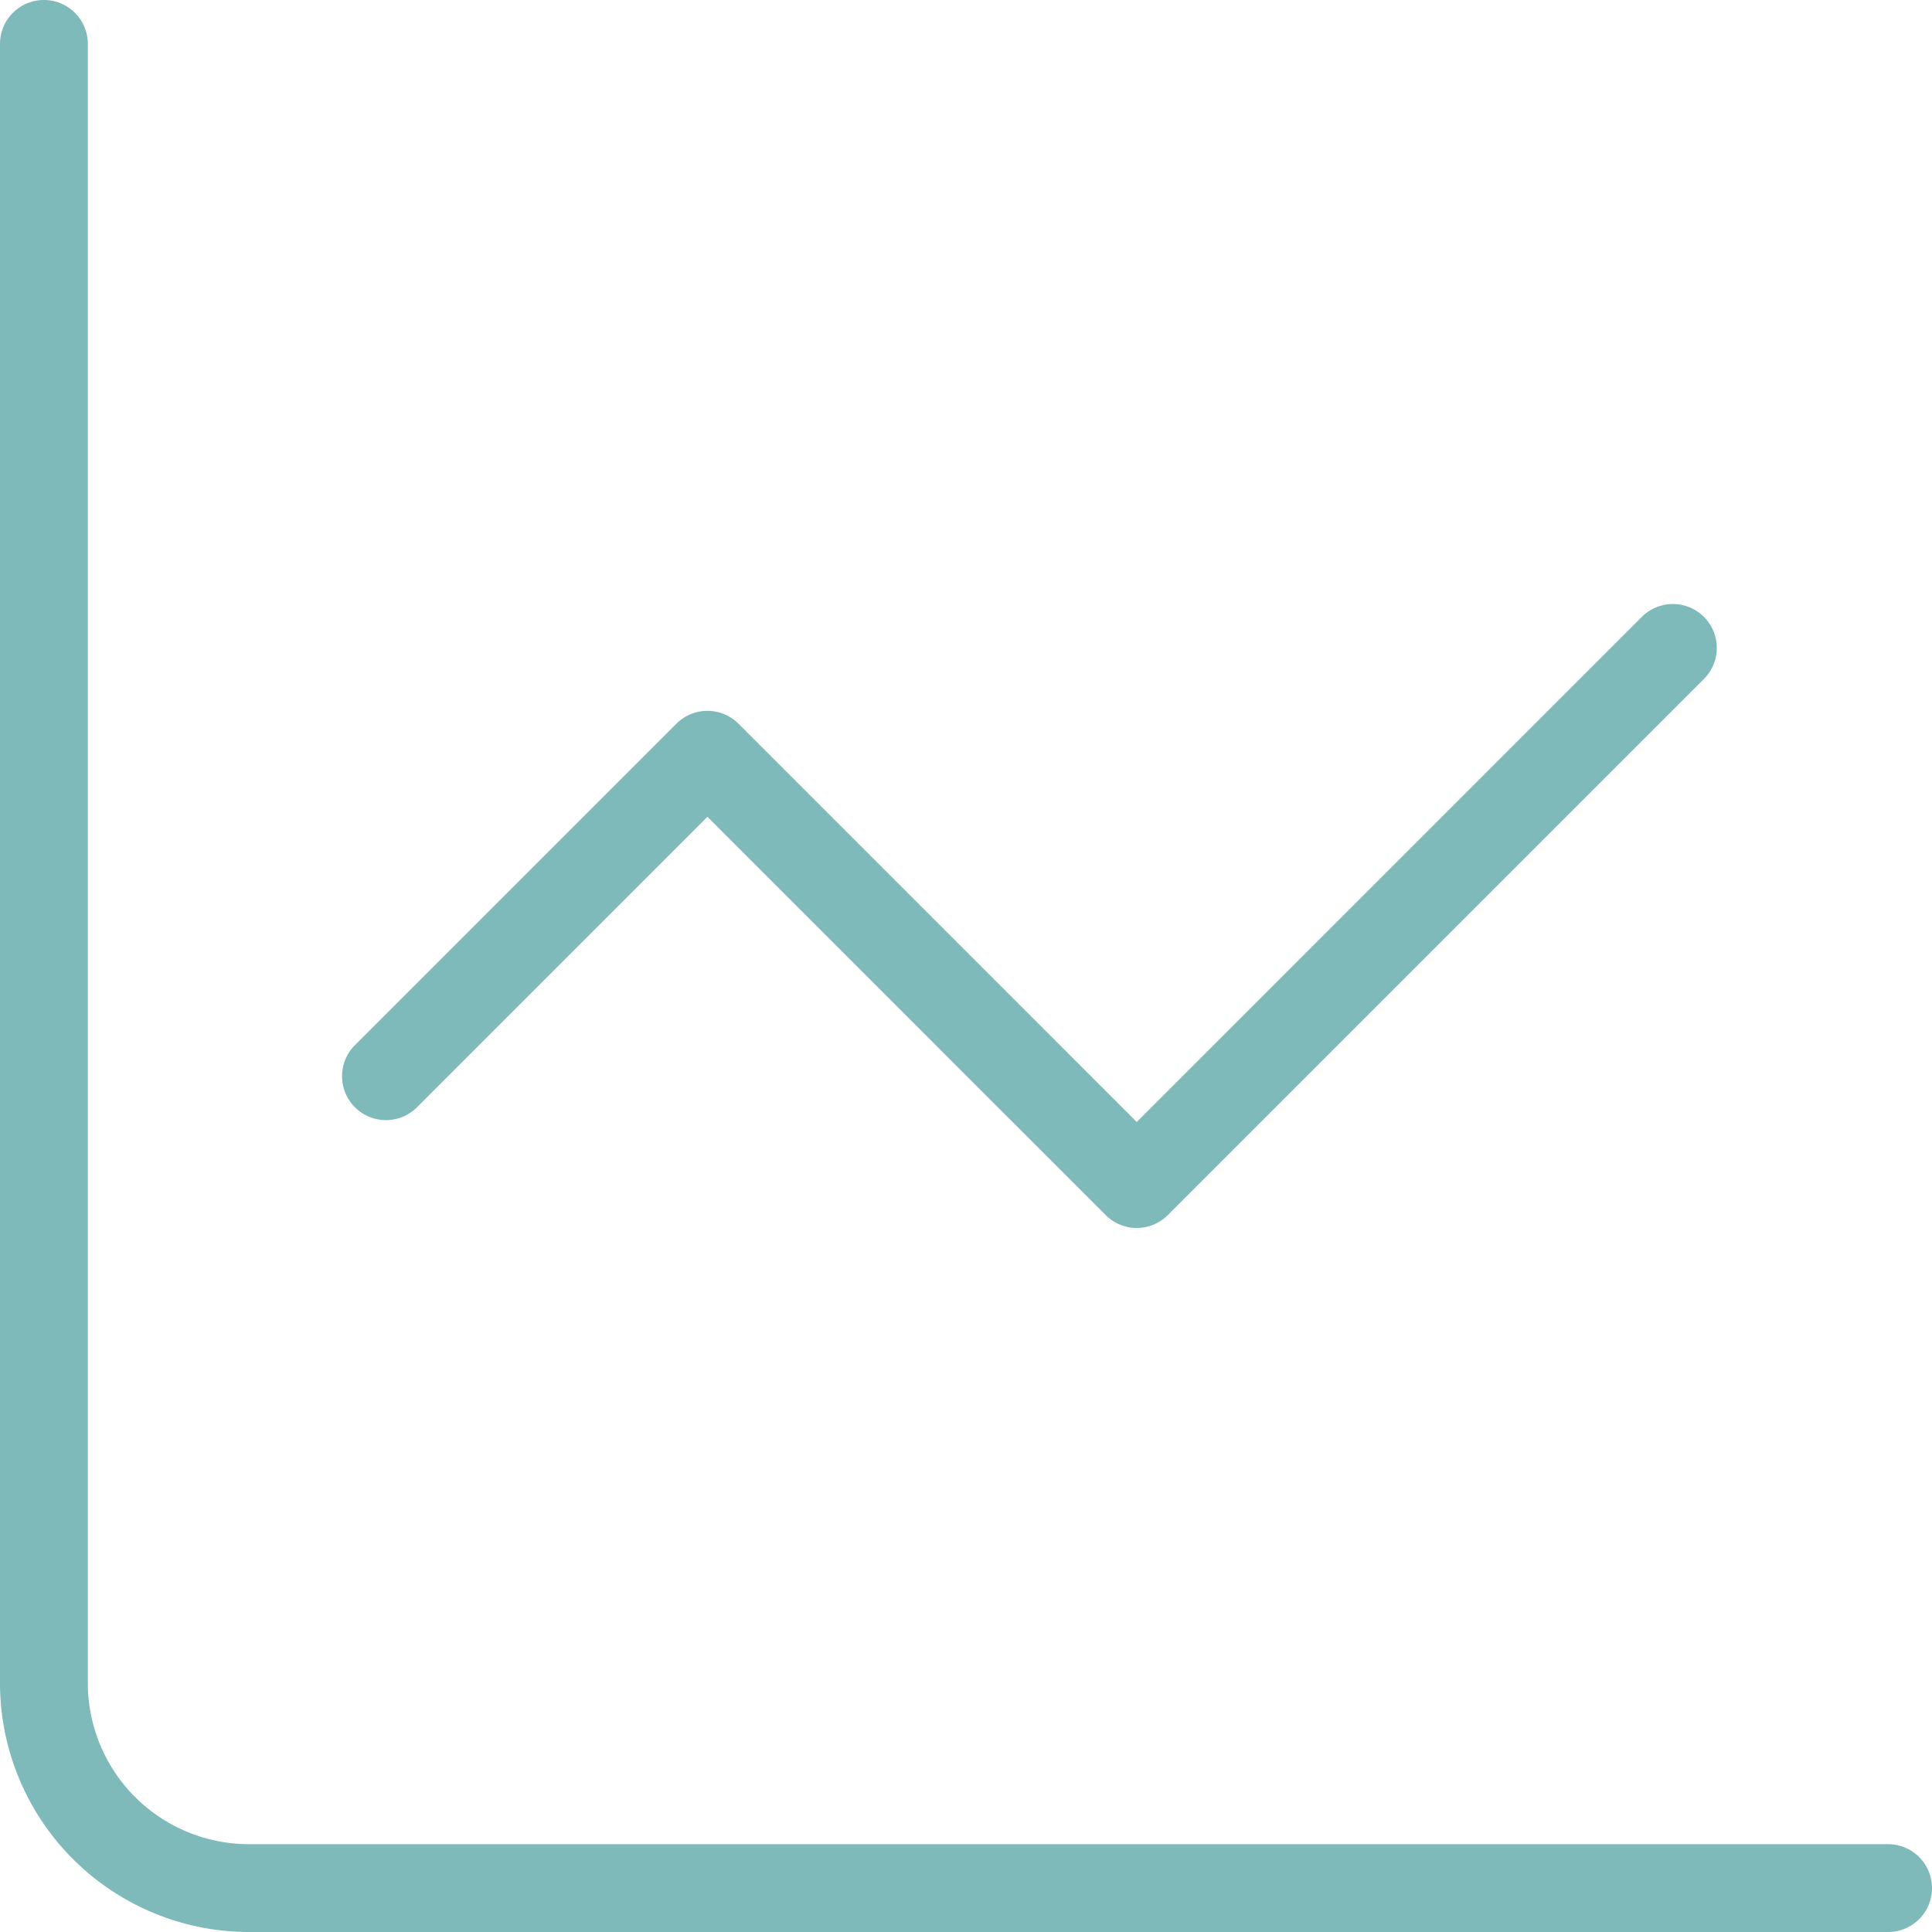
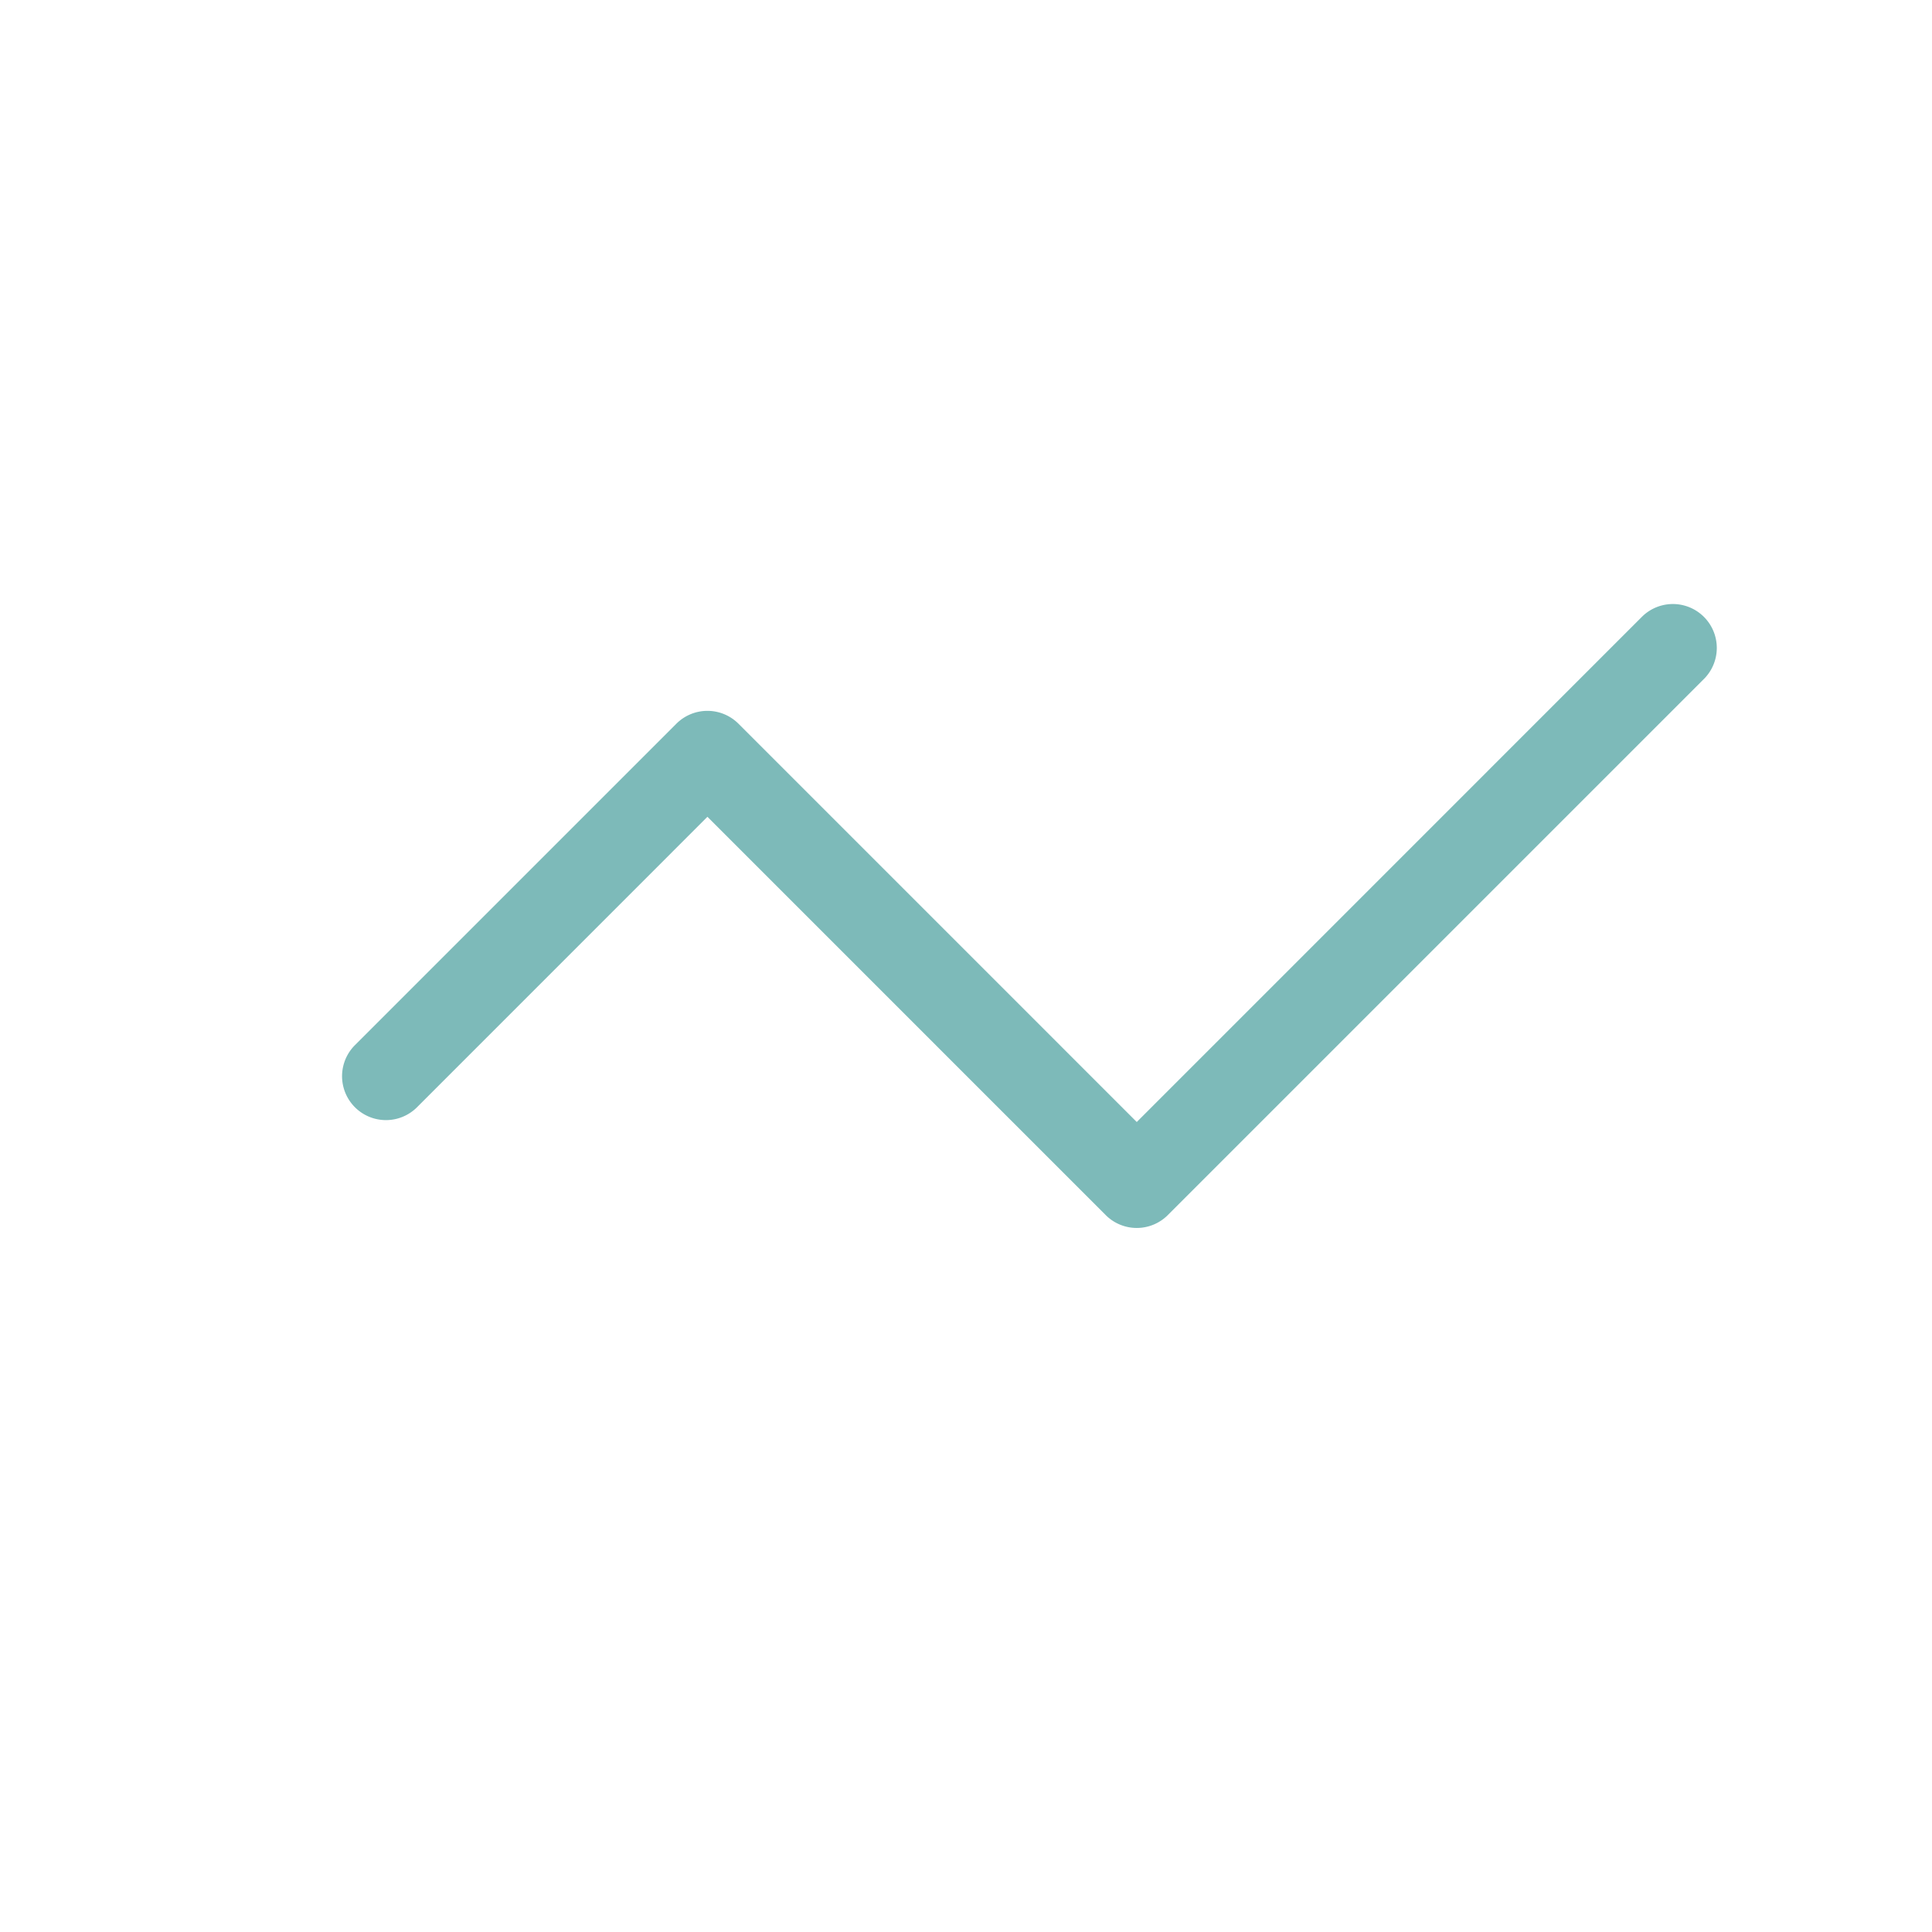
<svg xmlns="http://www.w3.org/2000/svg" width="44" height="44" viewBox="0 0 44 44">
  <g id="chart-line" transform="translate(-2 -2)">
-     <path id="Trazado_1121" data-name="Trazado 1121" d="M45,46H7.667A5.673,5.673,0,0,1,2,40.333V3A1,1,0,0,1,4,3V40.333A3.671,3.671,0,0,0,7.667,44H45a1,1,0,0,1,0,2Z" transform="translate(0 0)" fill="#7dbab9" />
    <path id="Trazado_1122" data-name="Trazado 1122" d="M24.111,22.222a1,1,0,0,1-.707-.293l-9.071-9.071L7.707,19.485a1,1,0,0,1-1.414-1.414l7.333-7.333a1,1,0,0,1,1.414,0l9.071,9.071L35.626,8.293A1,1,0,0,1,37.04,9.707L24.818,21.929A1,1,0,0,1,24.111,22.222Z" transform="translate(3.778 7.744)" fill="#7dbab9" />
  </g>
</svg>